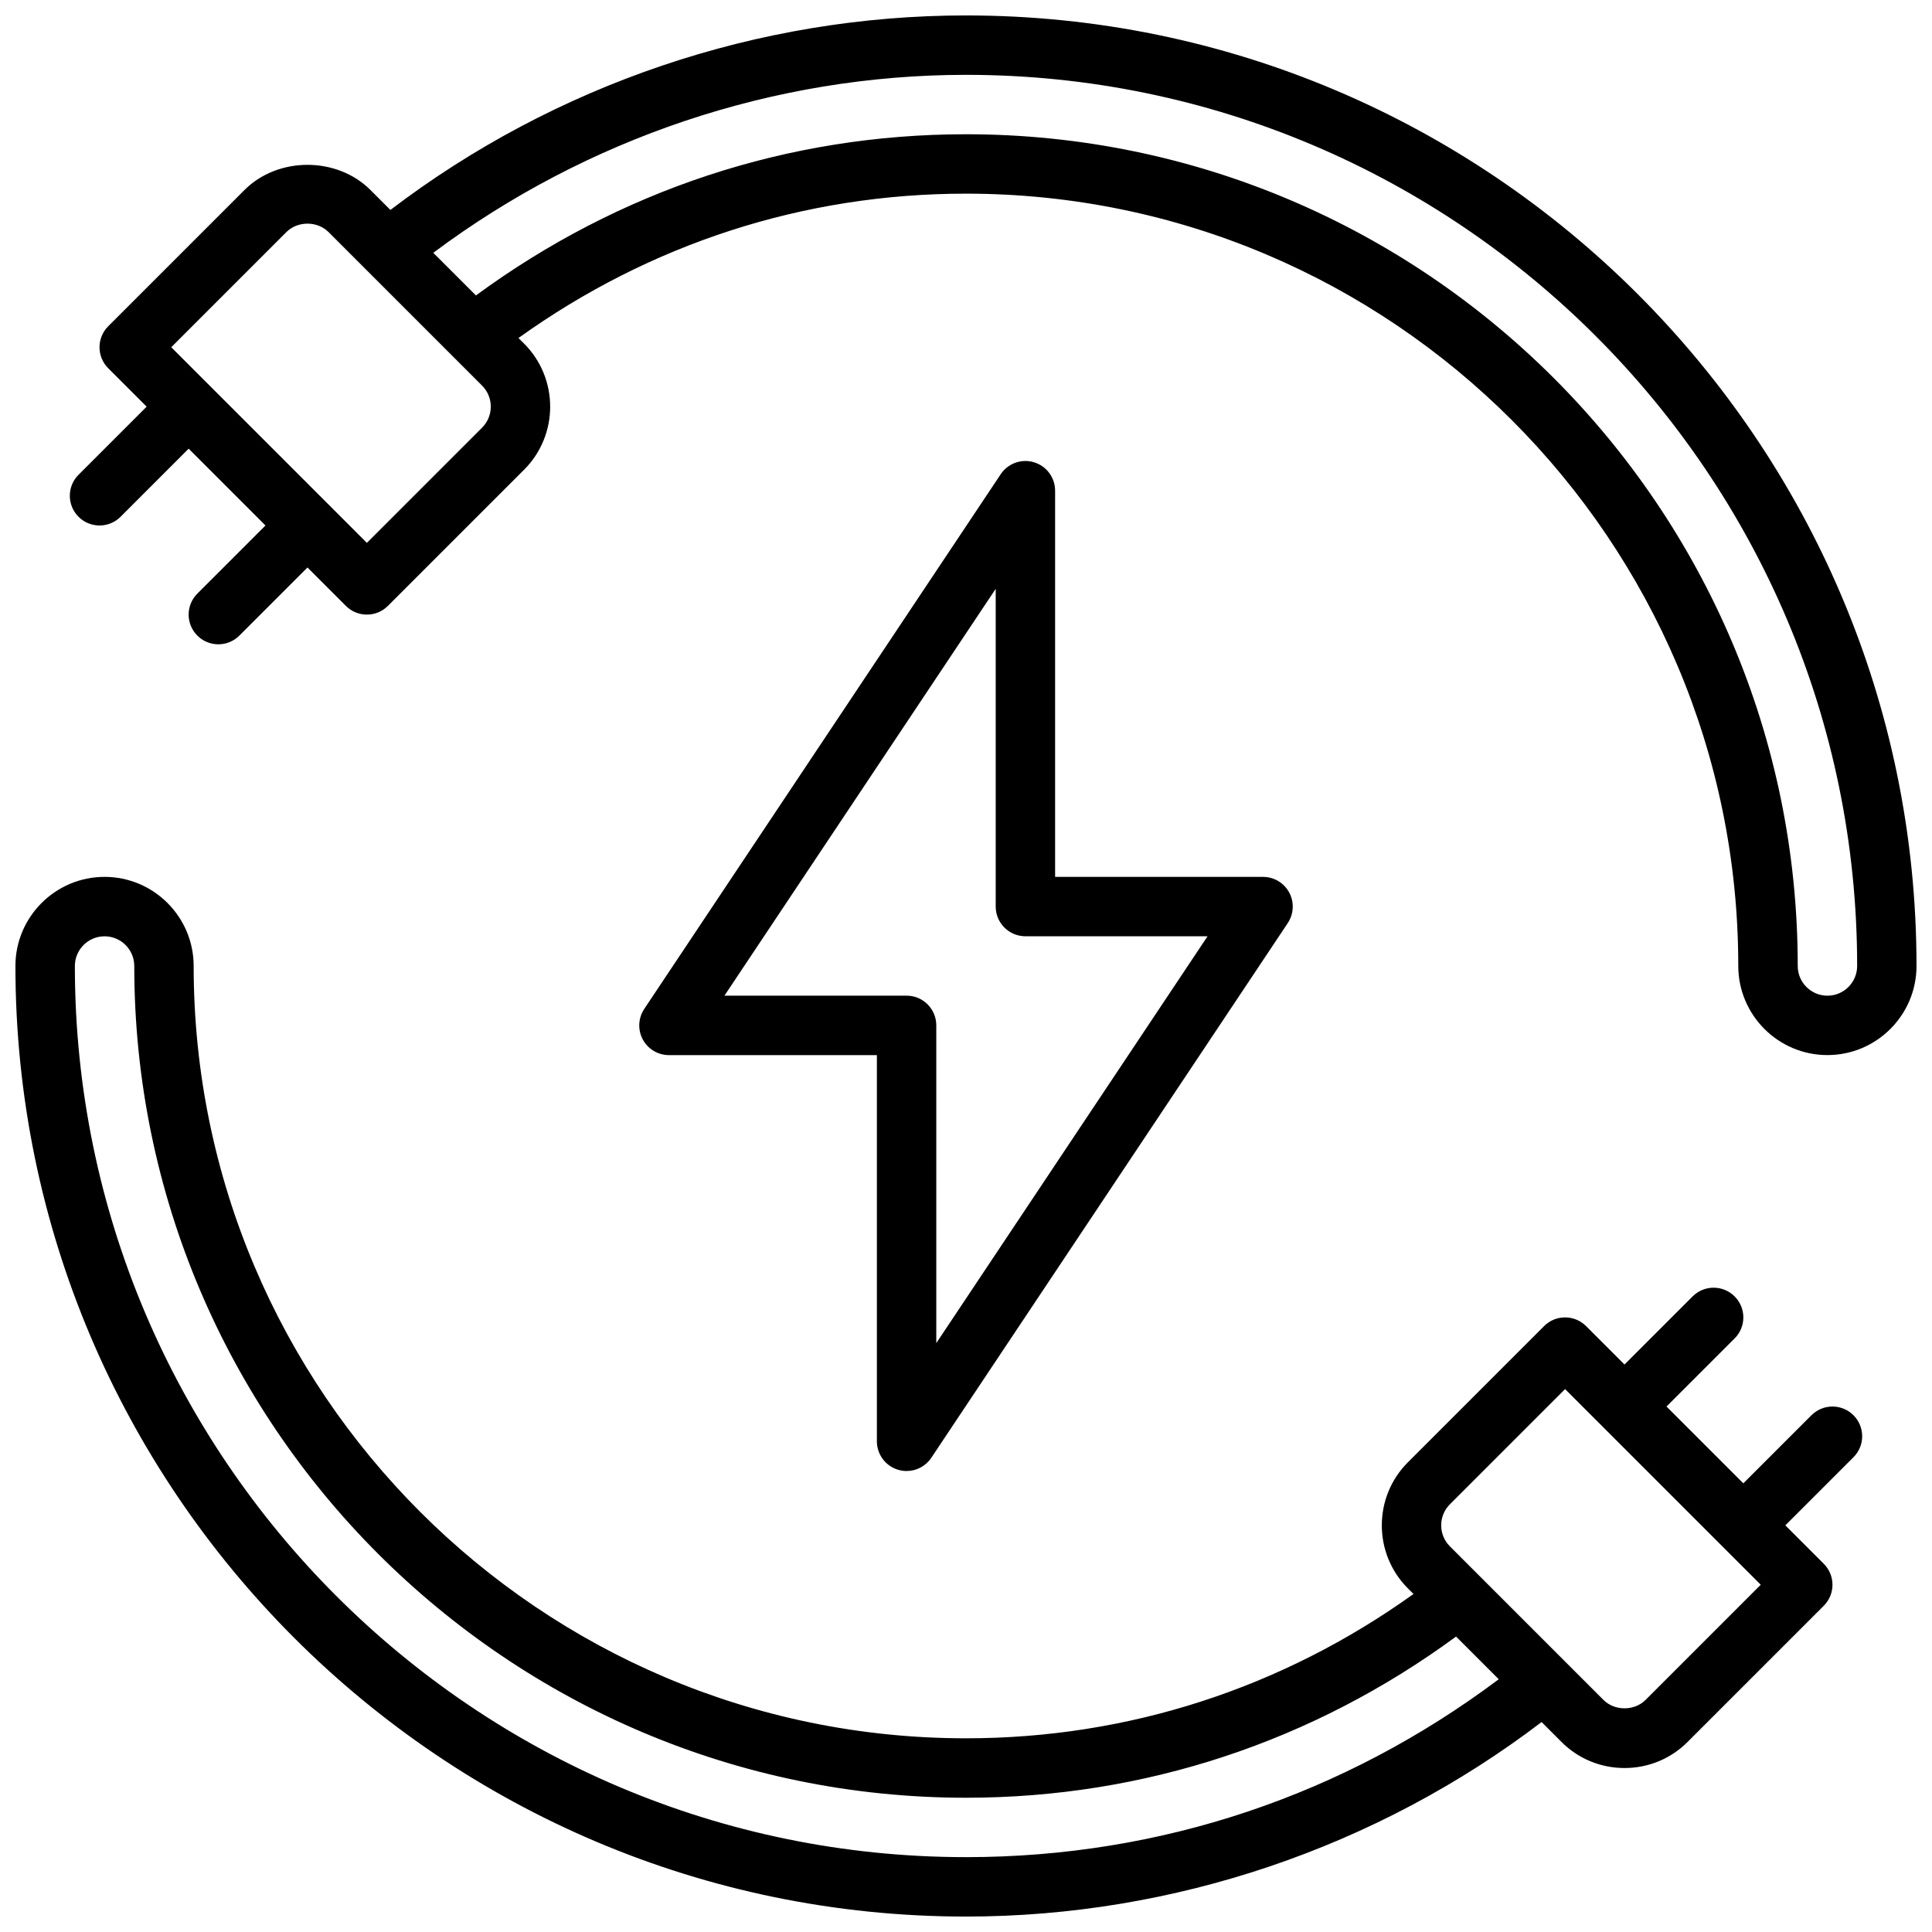
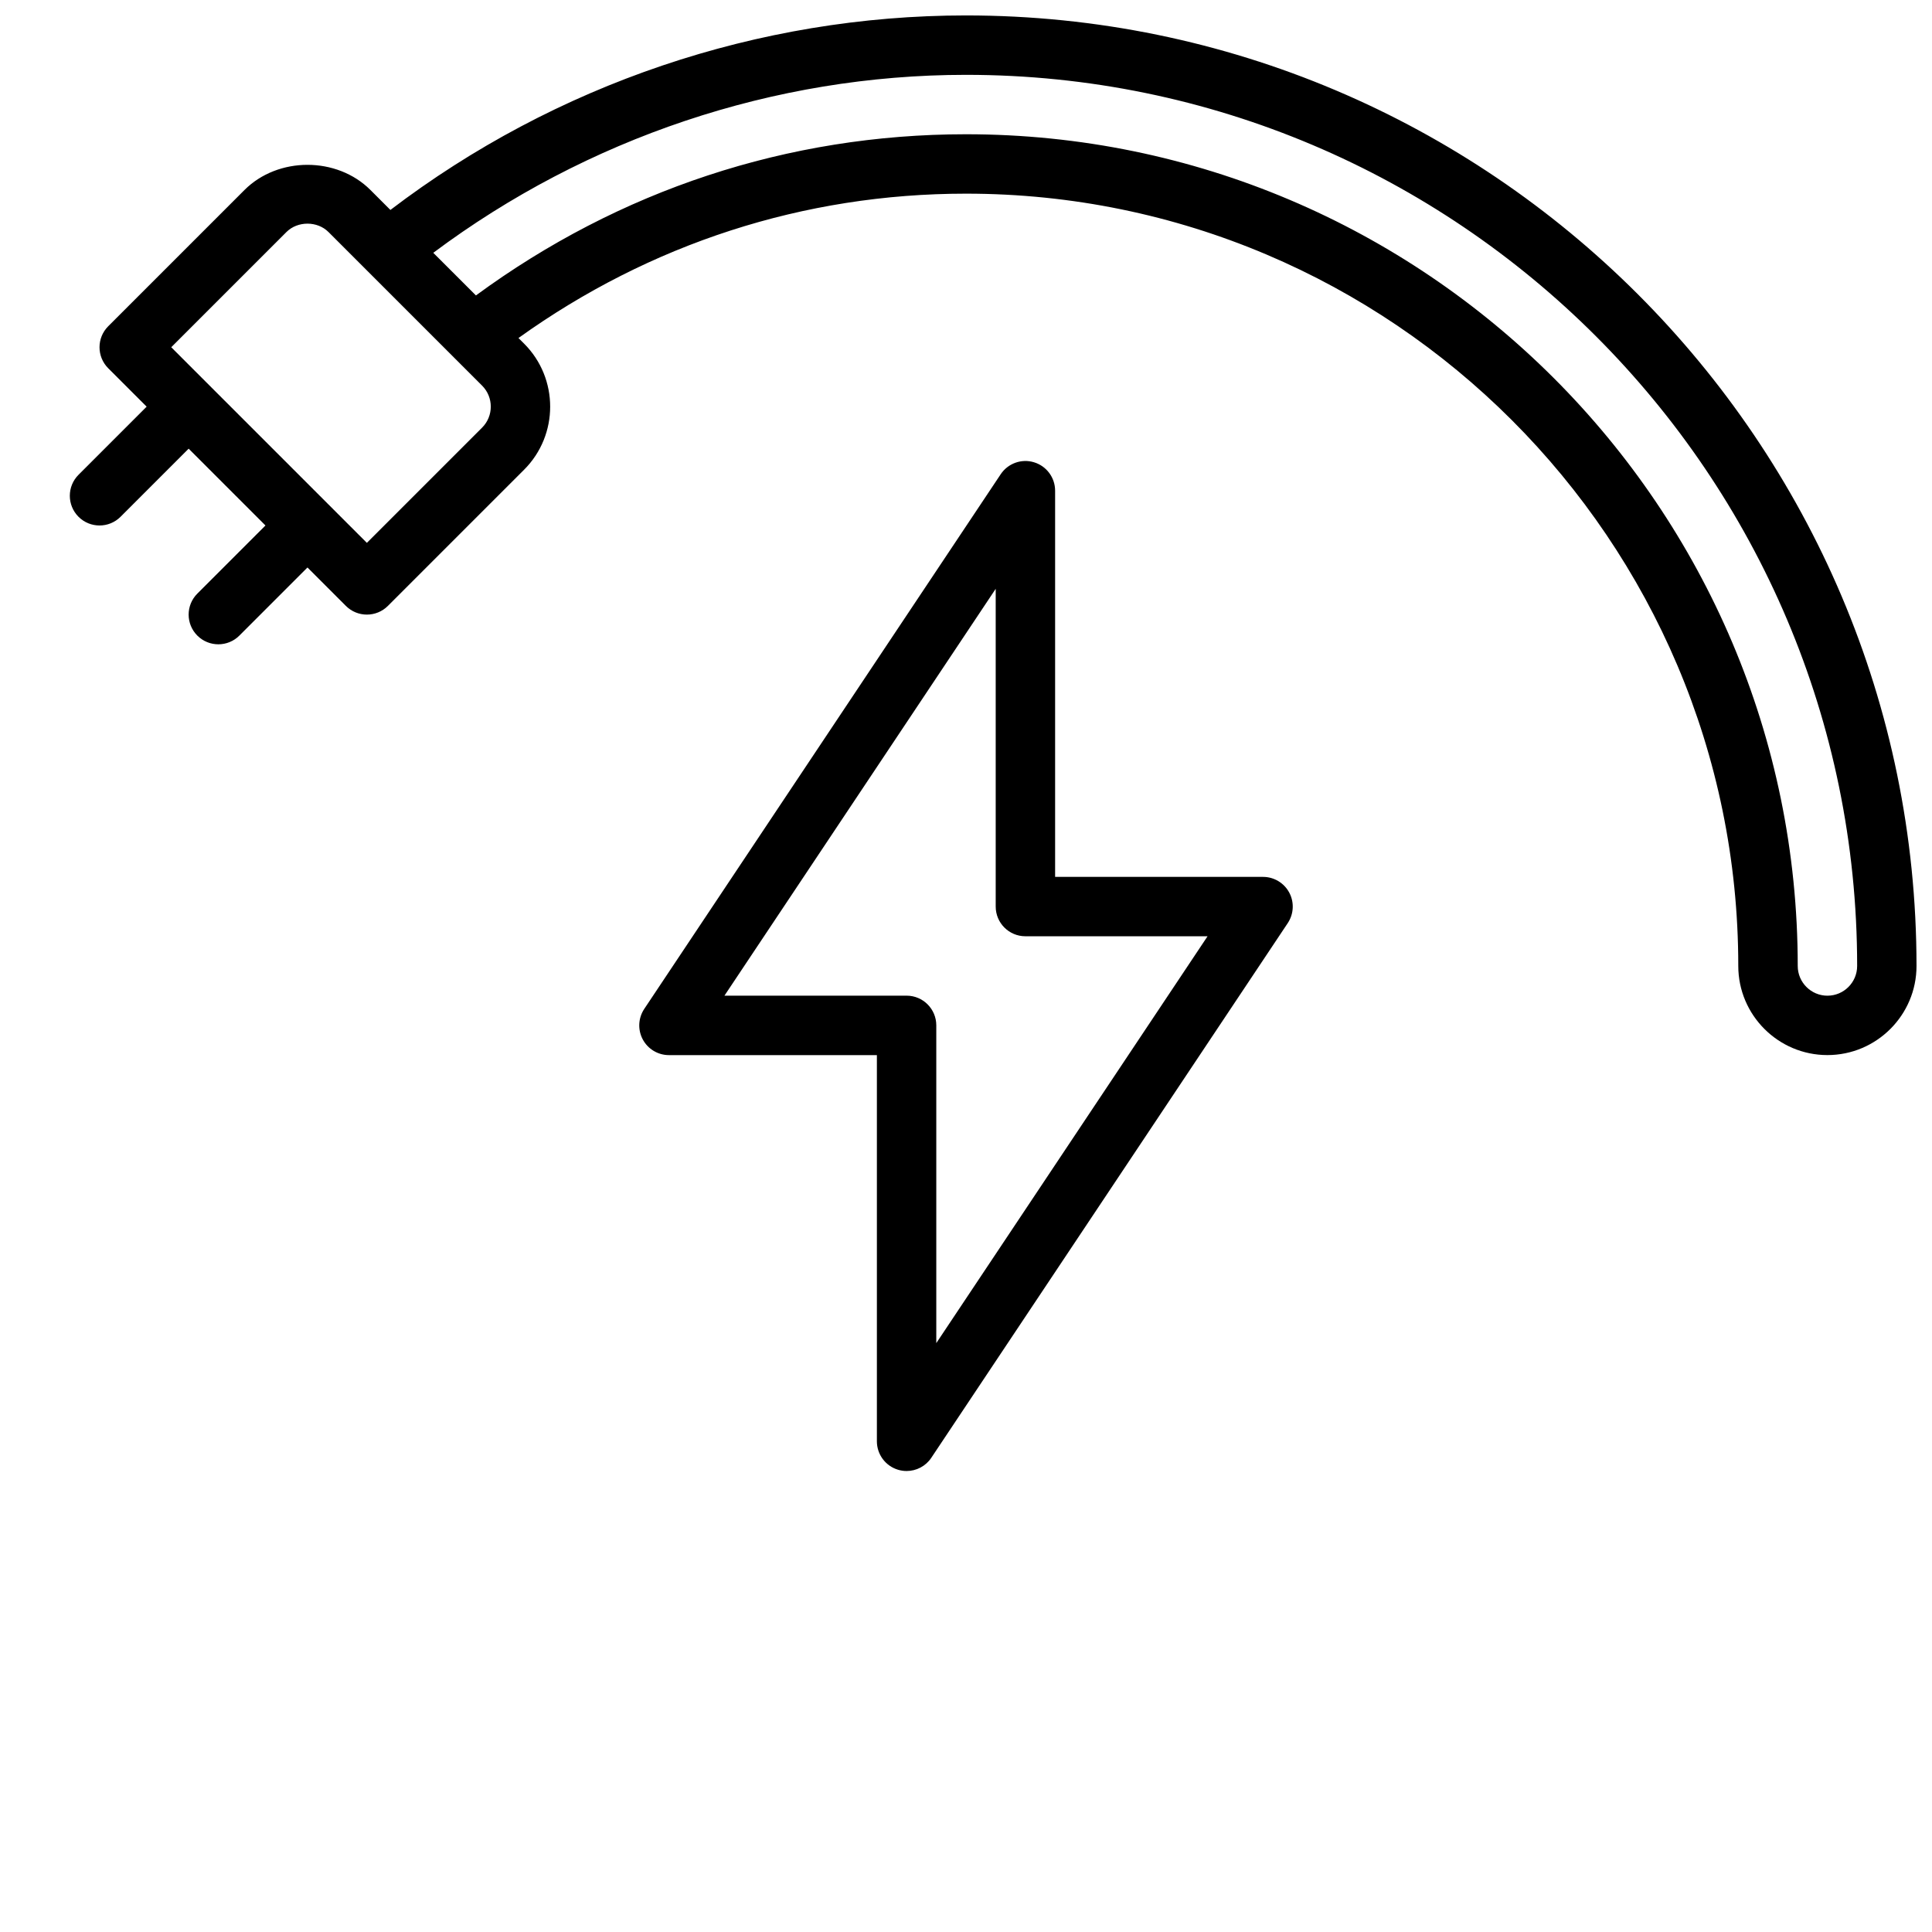
<svg xmlns="http://www.w3.org/2000/svg" width="800px" height="800px" version="1.1" viewBox="144 144 512 512">
  <defs>
    <clipPath id="b">
-       <path d="m148.09 376h489.91v275.9h-489.91z" />
-     </clipPath>
+       </clipPath>
    <clipPath id="a">
      <path d="m162 148.09h489.9v275.91h-489.9z" />
    </clipPath>
  </defs>
  <g clip-path="url(#b)">
-     <path d="m624.05 519.05-18.051 18.051-20.355-20.355 18.051-18.051c3.078-3.078 3.078-8.055 0-11.133-3.078-3.078-8.062-3.078-11.133 0l-18.051 18.051-10.18-10.18c-3.078-3.078-8.062-3.078-11.133 0l-36.102 36.102c-9.203 9.203-9.203 24.191 0 33.395l1.496 1.496c-34.812 24.945-75.574 38.242-118.59 38.242-112.86 0-204.68-91.82-204.68-204.67 0-13.02-10.598-23.617-23.617-23.617s-23.617 10.598-23.617 23.617c0 138.9 113 251.91 251.91 251.91 55 0 108.86-18.277 152.54-51.547l5.281 5.281c4.445 4.445 10.379 6.902 16.699 6.902 6.32 0 12.258-2.457 16.695-6.894l36.102-36.102c3.078-3.078 3.078-8.055 0-11.133l-10.18-10.18 18.051-18.051c3.078-3.078 3.078-8.055 0-11.133-3.074-3.074-8.059-3.074-11.129 0.004zm-224.05 117.11c-130.22 0-236.16-105.94-236.16-236.16 0-4.336 3.527-7.871 7.871-7.871s7.871 3.535 7.871 7.871c0 121.54 98.871 220.42 220.42 220.42 47.215 0 91.914-14.848 129.87-42.715l11.312 11.312c-41.016 30.746-89.57 47.145-141.18 47.145zm180.08-41.652c-2.953 2.953-8.18 2.953-11.133 0l-40.715-40.715c-3.07-3.07-3.07-8.062 0-11.133l30.535-30.535 51.844 51.844z" />
-   </g>
+     </g>
  <path d="m418.03 266.51c-3.312-1.016-6.91 0.285-8.832 3.164l-94.465 141.7c-1.605 2.418-1.762 5.519-0.395 8.078 1.367 2.566 4.039 4.164 6.941 4.164h55.105v102.34c0 3.465 2.266 6.535 5.59 7.535 0.754 0.227 1.52 0.34 2.281 0.34 2.582 0 5.07-1.273 6.551-3.504l94.465-141.7c1.605-2.418 1.762-5.519 0.395-8.078-1.371-2.566-4.039-4.164-6.945-4.164h-55.105v-102.34c0-3.465-2.266-6.535-5.586-7.535zm45.988 125.61-71.891 107.82v-84.207c0-4.344-3.519-7.871-7.871-7.871h-48.27l71.887-107.82v84.207c0 4.344 3.519 7.871 7.871 7.871z" />
  <g clip-path="url(#a)">
    <path d="m400 148.09c-55 0-108.86 18.277-152.54 51.547l-5.281-5.281c-8.887-8.895-24.504-8.895-33.395 0l-36.102 36.102c-3.078 3.078-3.078 8.055 0 11.133l10.18 10.18-18.051 18.051c-3.078 3.078-3.078 8.055 0 11.133 1.535 1.535 3.551 2.305 5.566 2.305 2.016 0 4.031-0.77 5.566-2.305l18.051-18.051 20.355 20.355-18.051 18.051c-3.078 3.078-3.078 8.055 0 11.133 1.535 1.535 3.551 2.305 5.566 2.305s4.031-0.77 5.566-2.305l18.051-18.051 10.18 10.18c1.535 1.535 3.551 2.305 5.566 2.305s4.031-0.77 5.566-2.305l36.102-36.102c9.203-9.203 9.203-24.191 0-33.395l-1.496-1.496c34.809-24.961 75.57-38.258 118.59-38.258 112.86 0 204.67 91.82 204.67 204.67 0 13.02 10.598 23.617 23.617 23.617 13.02 0 23.617-10.598 23.617-23.617-0.004-138.9-113.02-251.9-251.91-251.9zm-128.24 109.24-30.535 30.535-51.844-51.844 30.535-30.535c2.953-2.953 8.18-2.953 11.133 0l40.715 40.715c3.066 3.062 3.066 8.062-0.004 11.129zm356.53 150.54c-4.344 0-7.871-3.535-7.871-7.871-0.004-121.55-98.883-220.42-220.42-220.42-47.215 0-91.914 14.848-129.87 42.715l-11.305-11.297c40.625-30.363 90.328-47.164 141.18-47.164 130.22 0 236.16 105.94 236.16 236.16 0 4.34-3.527 7.875-7.871 7.875z" />
  </g>
</svg>